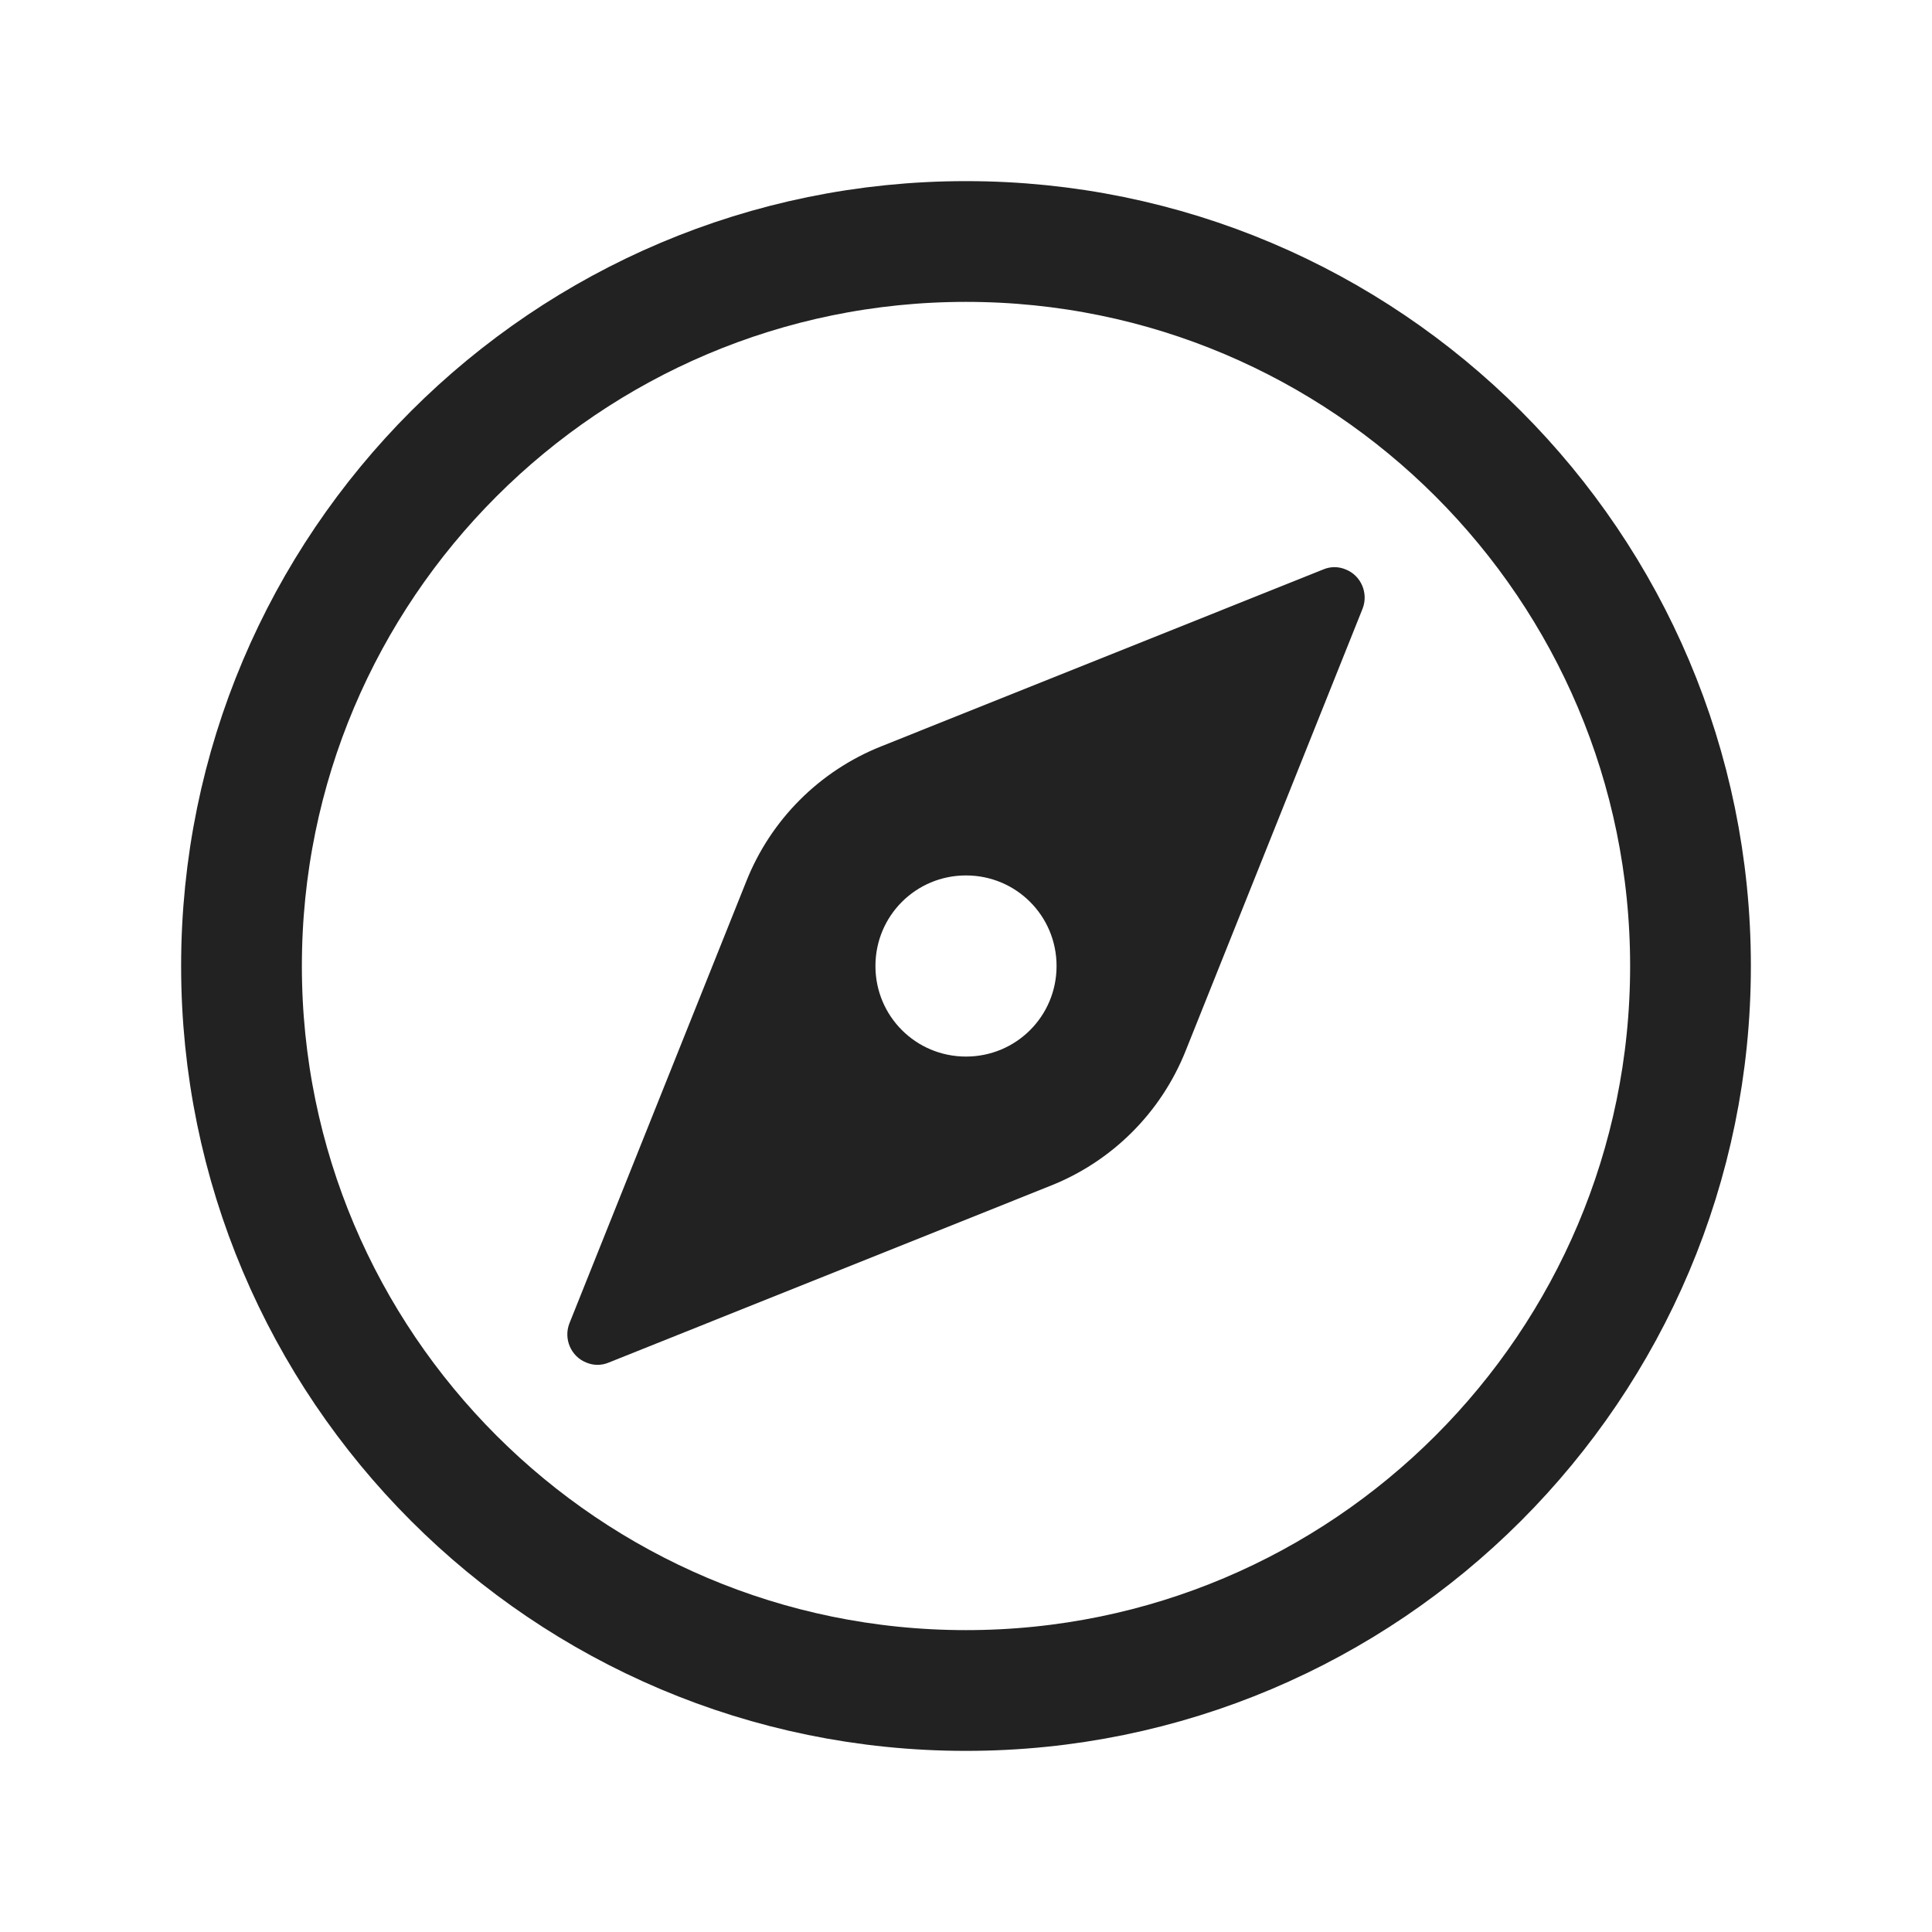
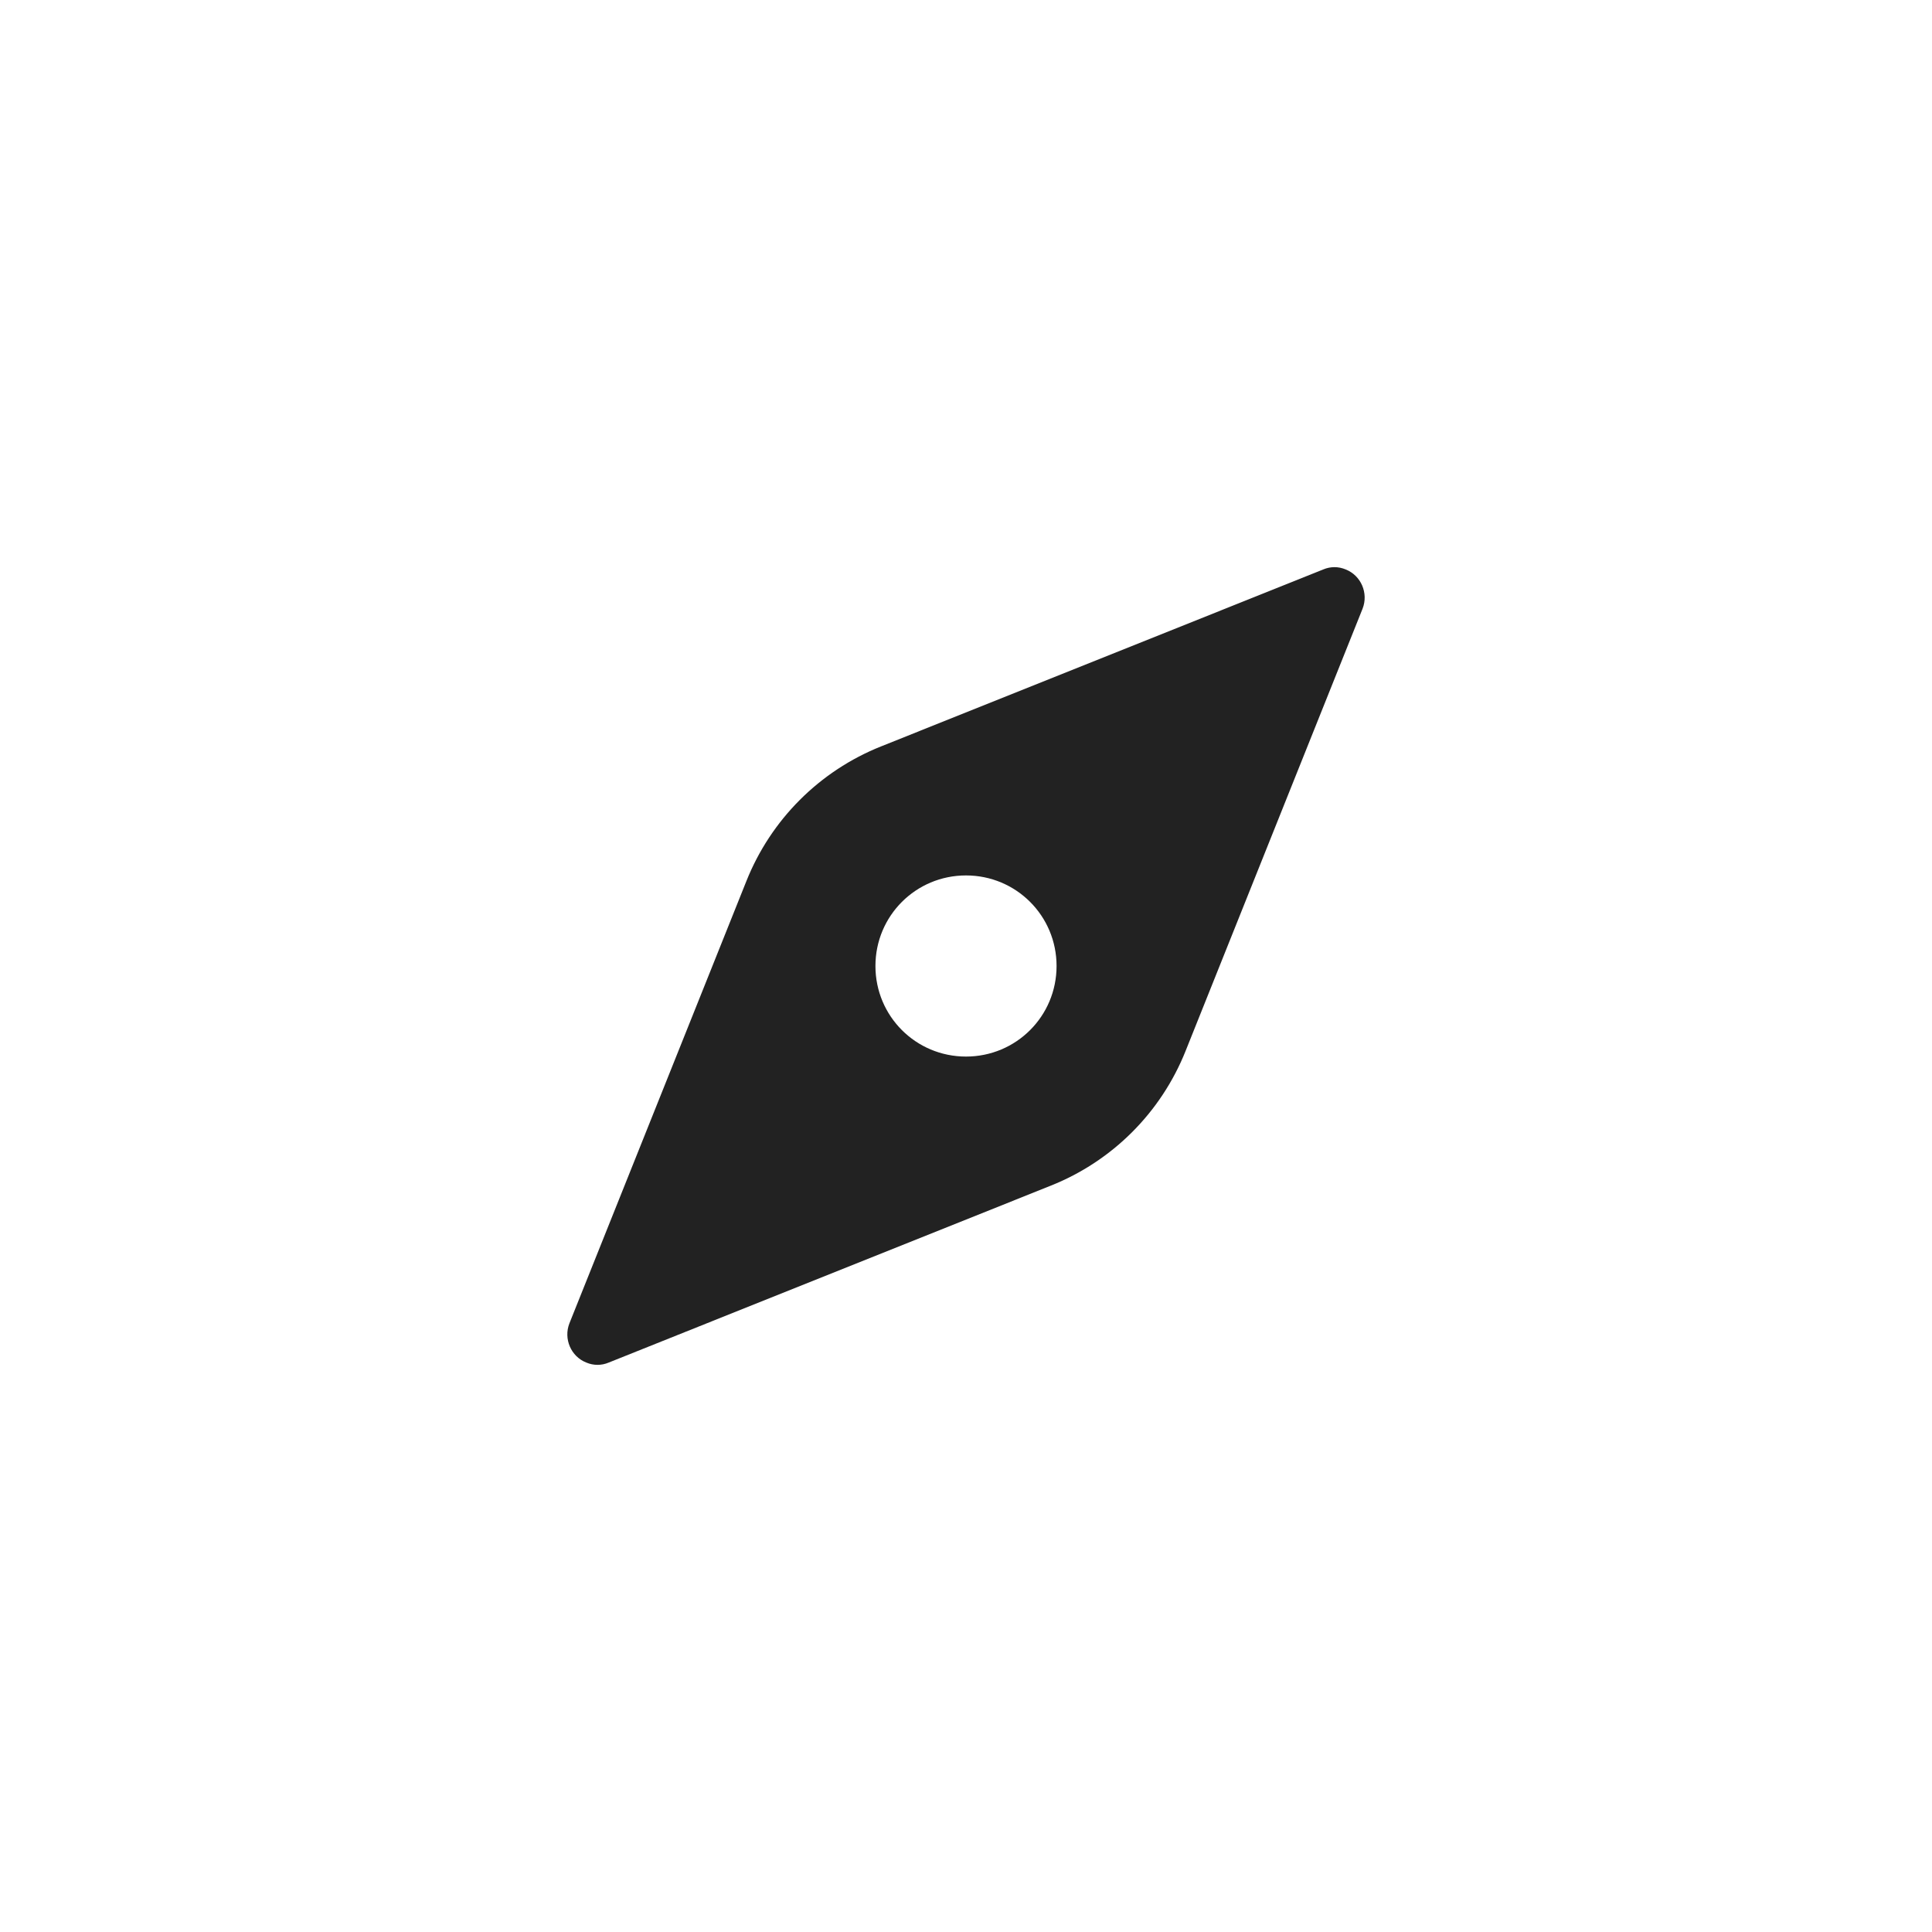
<svg xmlns="http://www.w3.org/2000/svg" id="Ebene_1" data-name="Ebene 1" version="1.1" viewBox="0 0 512 512">
  <defs>
    <style>
      .cls-1 {
        fill: #222;
        stroke-width: 0px;
      }

      .cls-2 {
        fill: none;
        stroke: #222;
        stroke-miterlimit: 10;
        stroke-width: 32px;
      }
    </style>
  </defs>
-   <path class="cls-2" d="M448,256c0-106-86-192-192-192s-192,86-192,192,86,192,192,192,192-86,192-192Z" />
  <path class="cls-1" d="M350.7,150.9l-117.2,46.9c-16.3,6.5-29.2,19.4-35.7,35.7l-46.9,117.2c-1.6,4.1.4,8.8,4.5,10.4,1.9.8,4,.8,5.9,0l117.2-46.9c16.3-6.5,29.2-19.4,35.7-35.7l46.9-117.2c1.6-4.1-.4-8.8-4.5-10.4-1.9-.8-4-.8-5.9,0h0ZM256,280c-13.3,0-24-10.7-24-24s10.7-24,24-24,24,10.7,24,24-10.7,24-24,24Z" />
</svg>